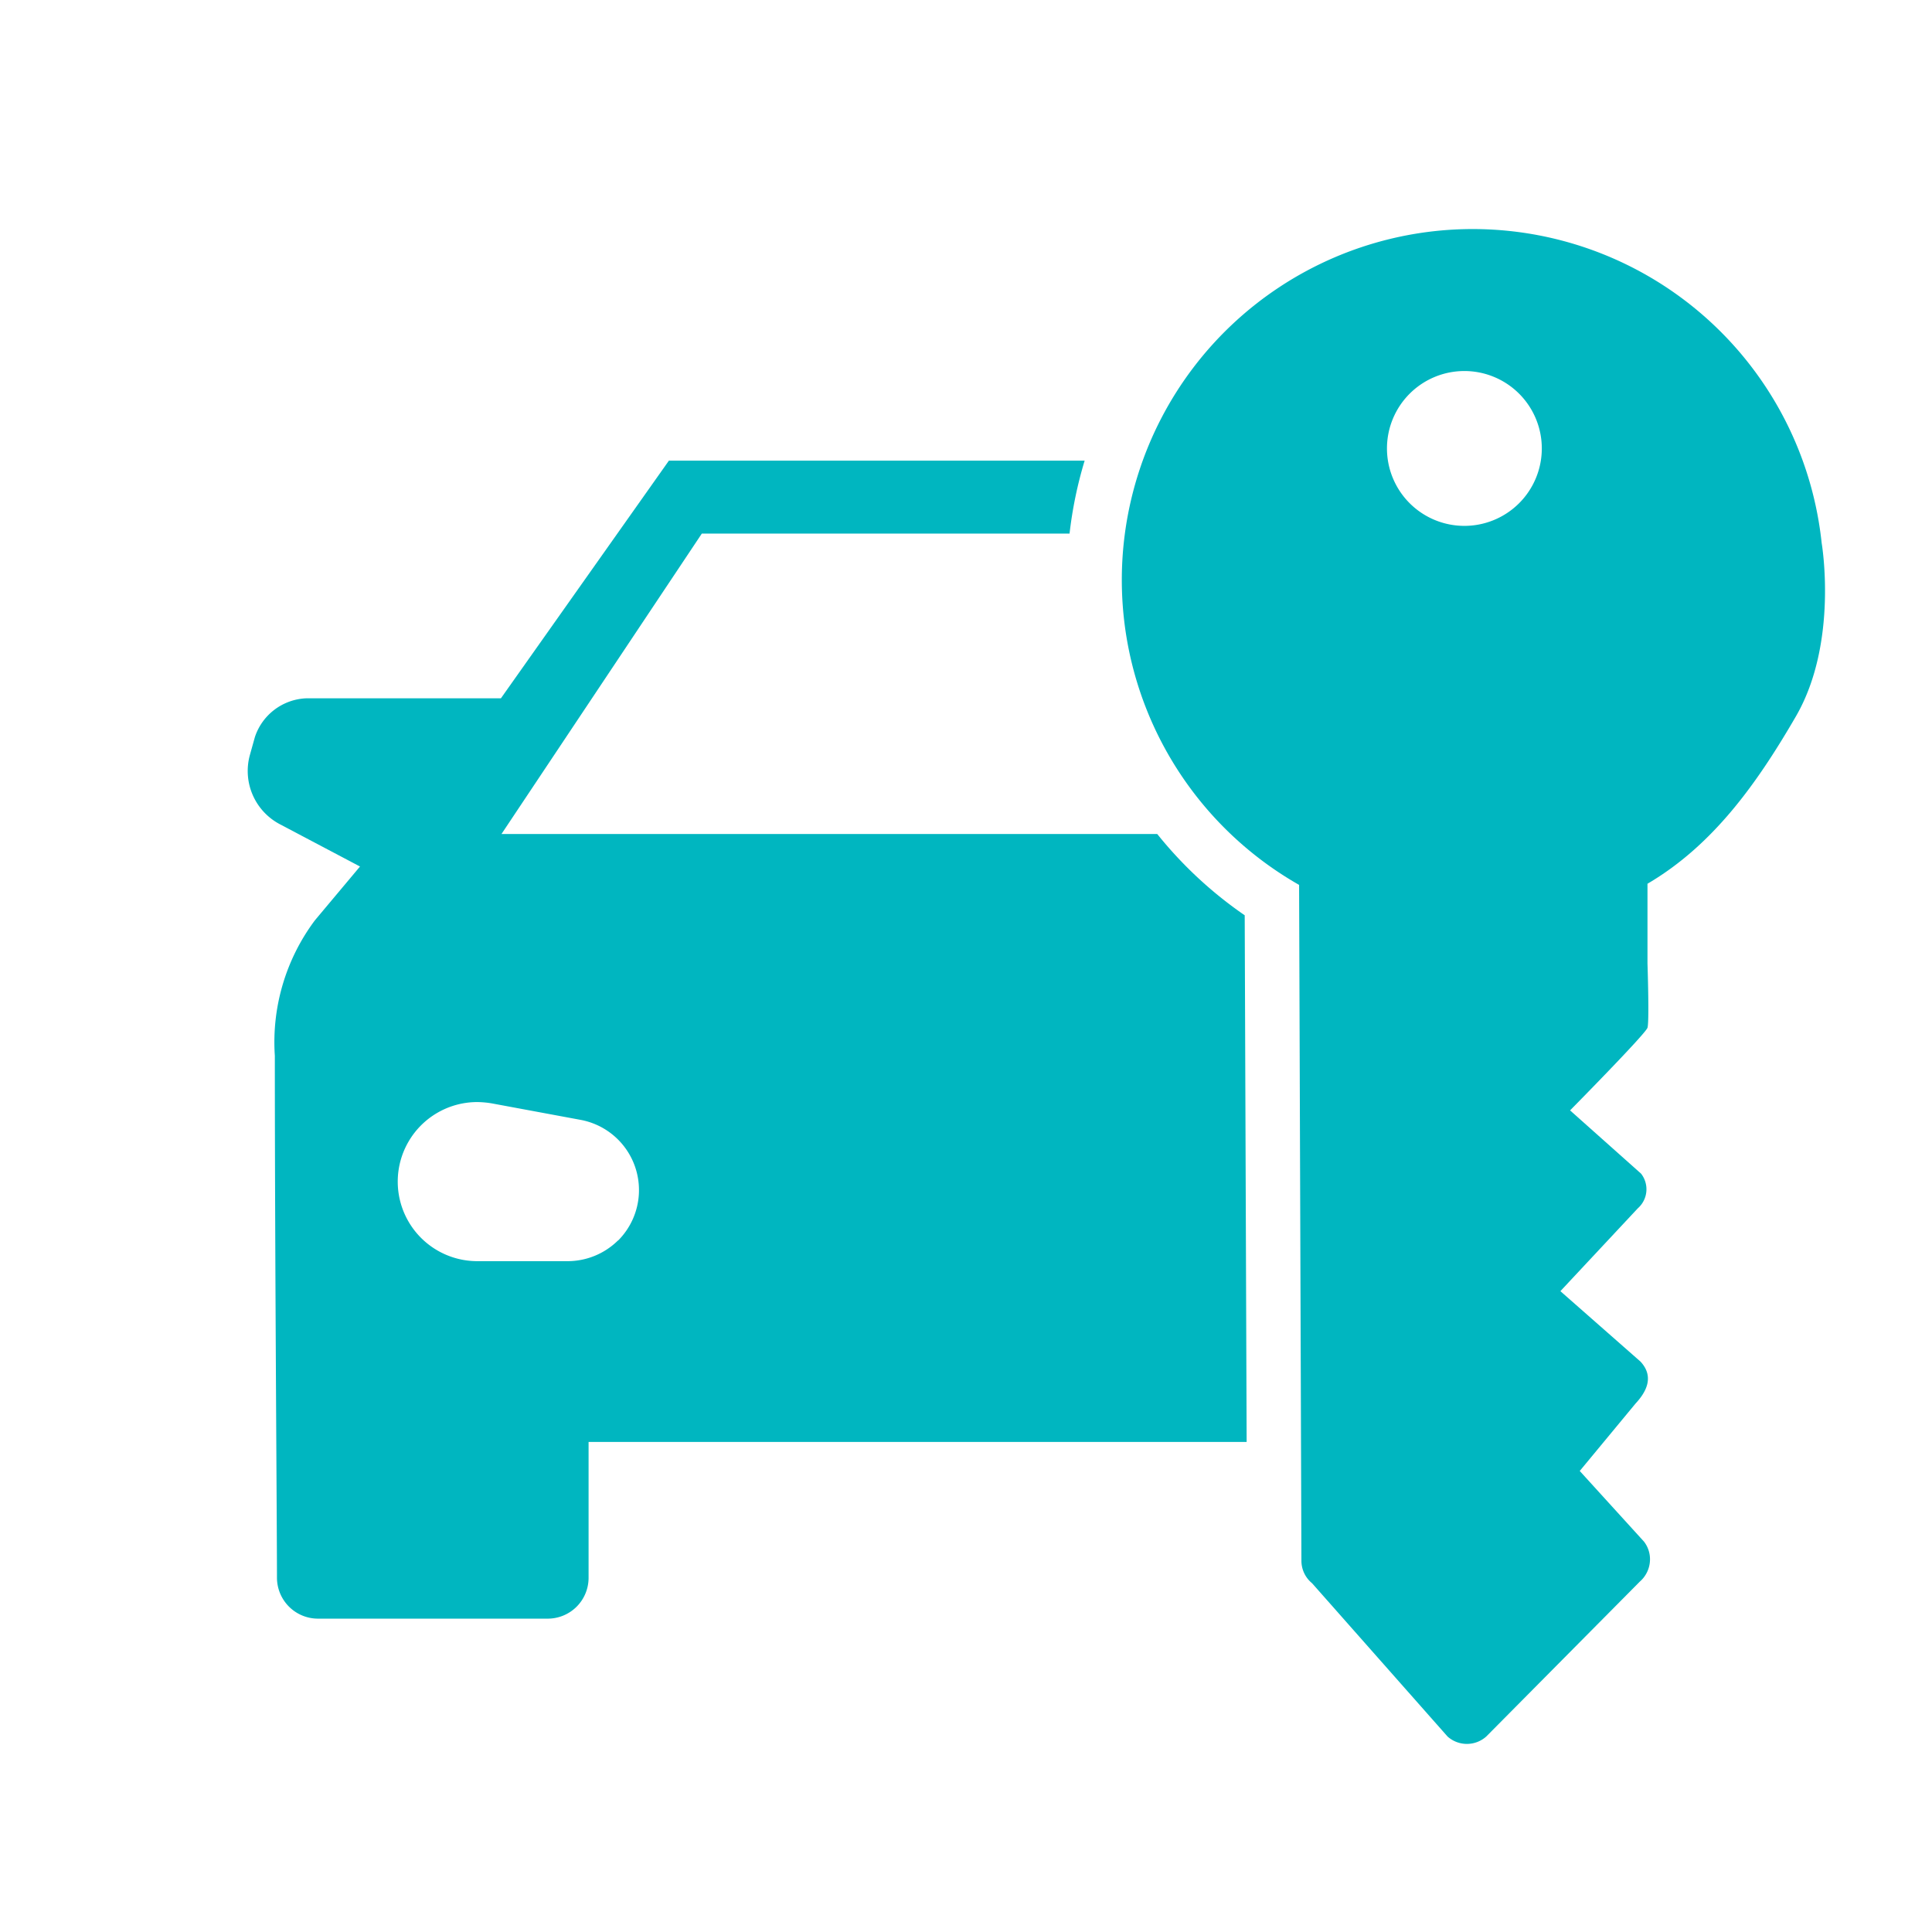
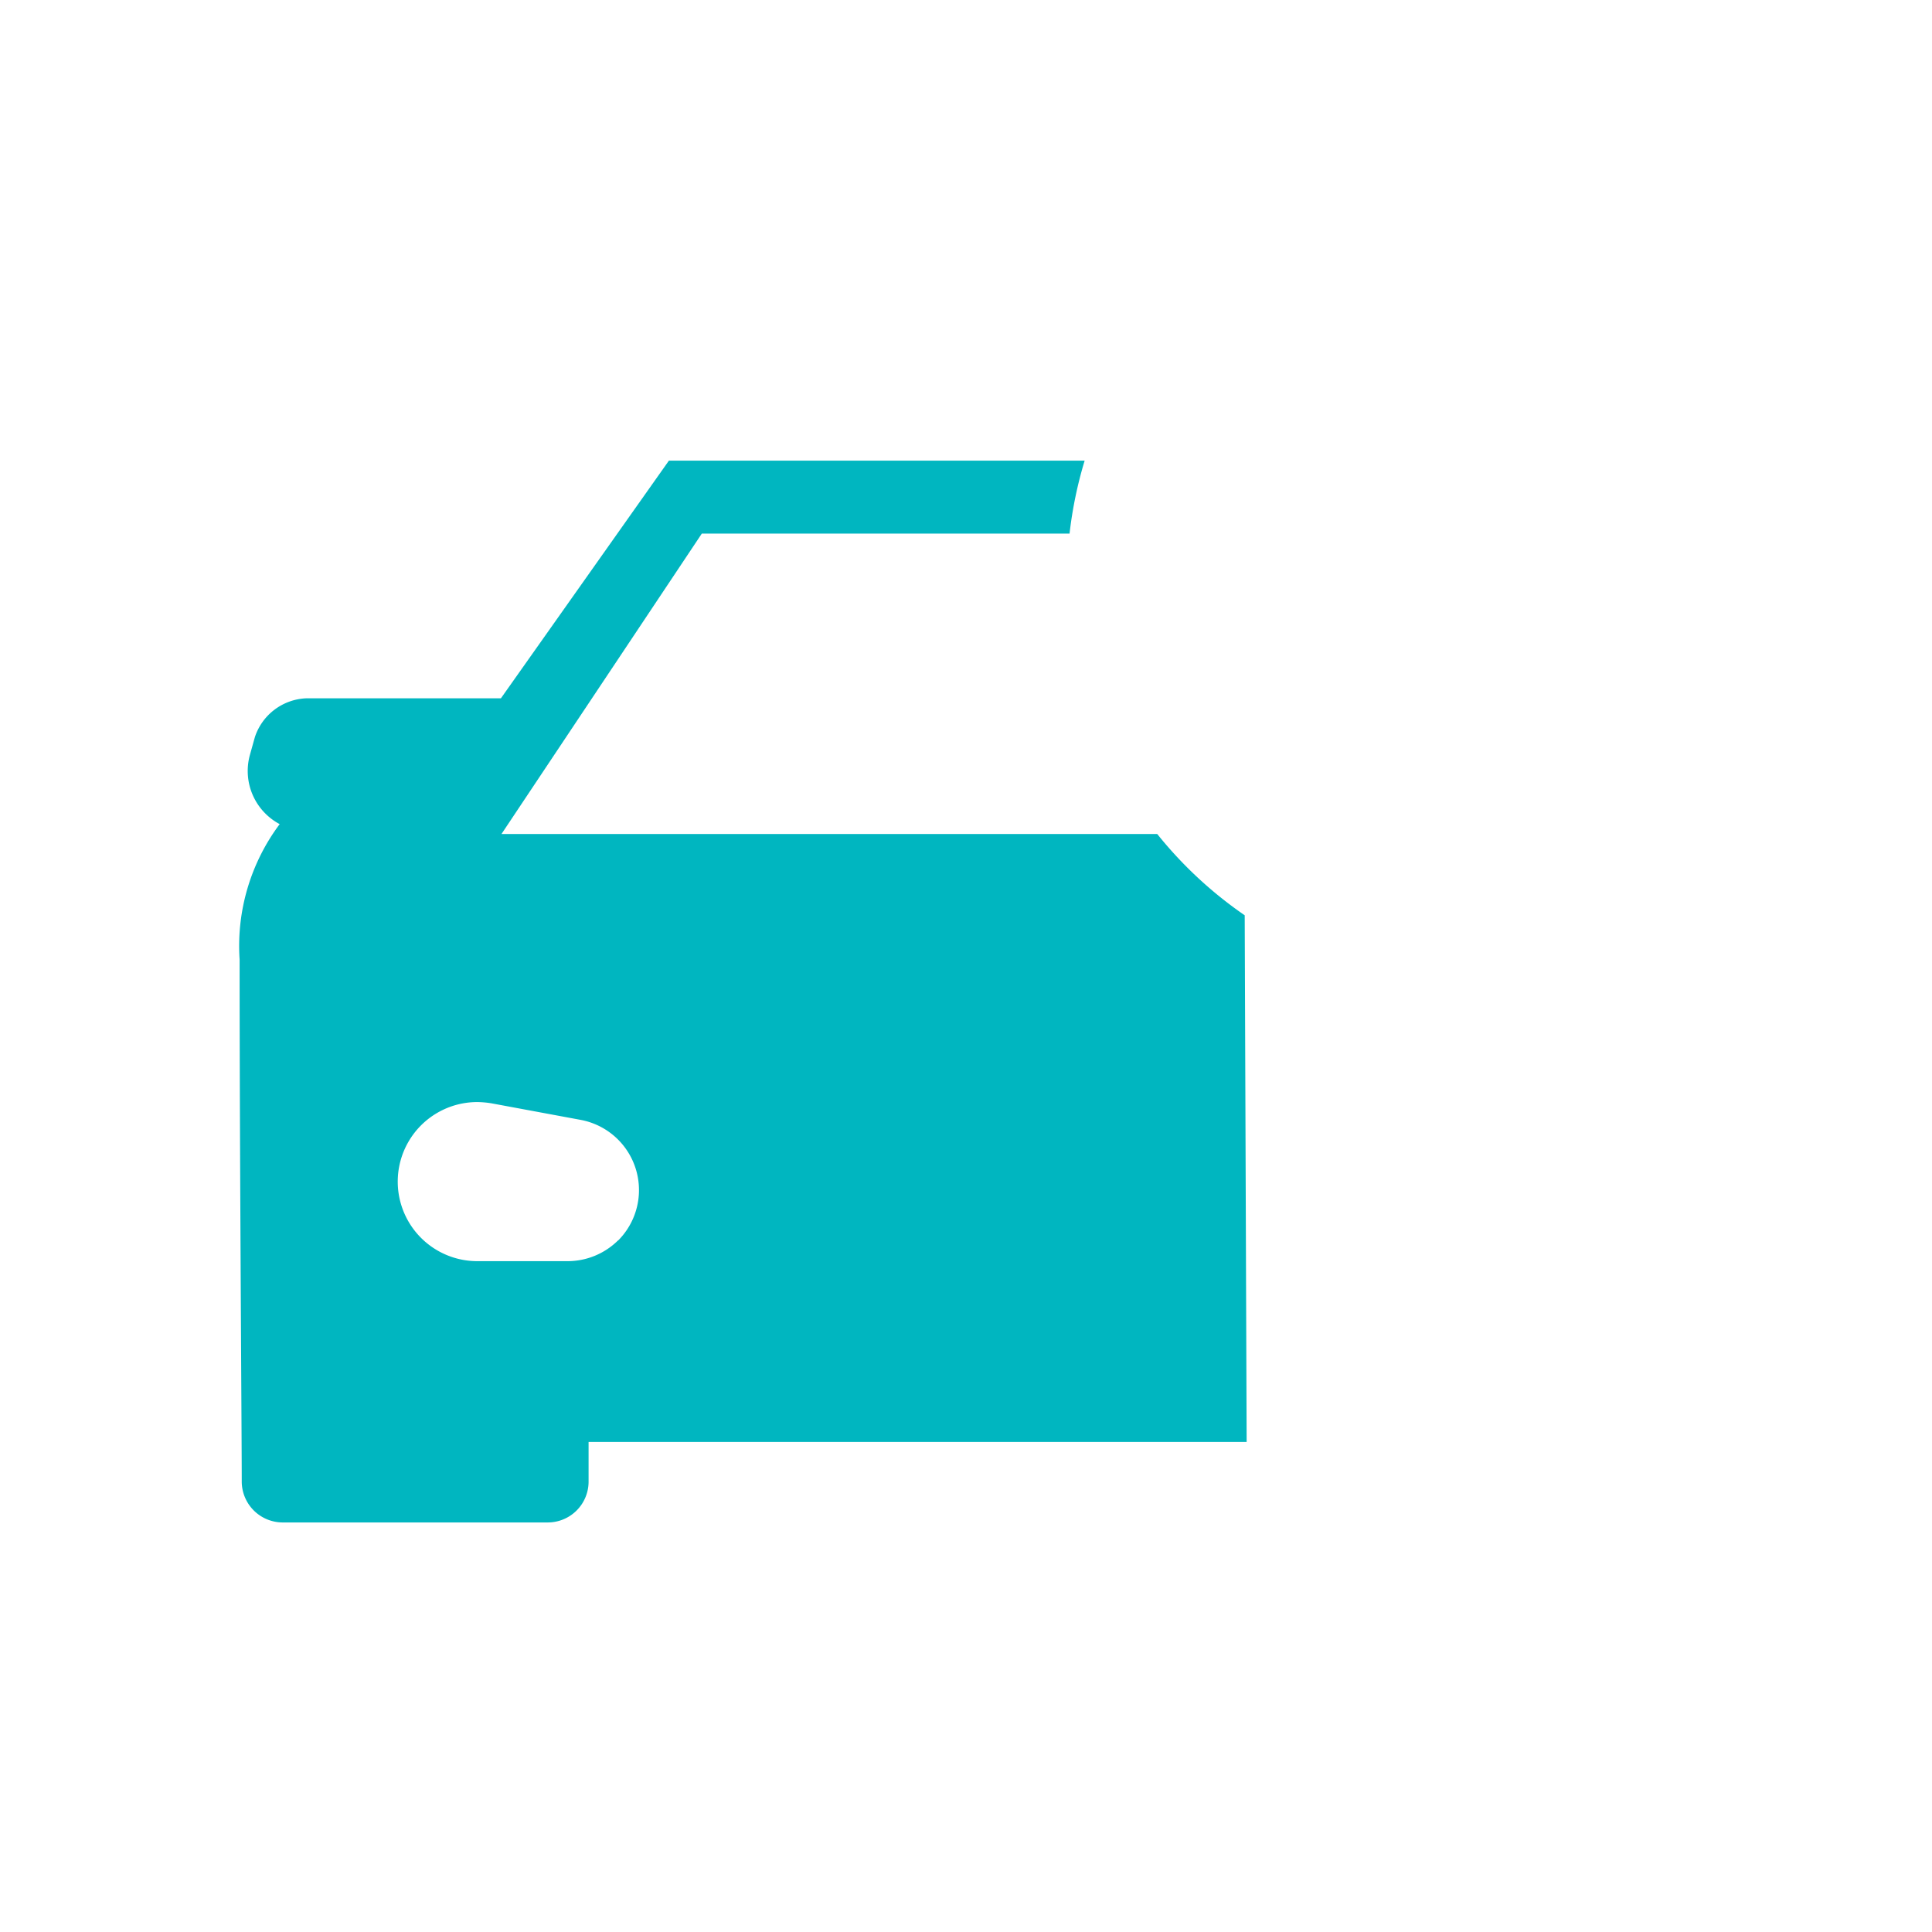
<svg xmlns="http://www.w3.org/2000/svg" id="Layer_1" data-name="Layer 1" viewBox="0 0 99.82 99.82">
  <defs>
    <style>.cls-1{fill:#00b6c0;}</style>
  </defs>
-   <path class="cls-1" d="M59.79,43.09H25.91L36.26,27.57h19a21.37,21.37,0,0,1,.78-3.77H34.56L25.88,36.08H15.81a2.92,2.92,0,0,0-2.64,2l-.26.93a3.11,3.11,0,0,0,1.54,3.57l4.15,2.19-2.33,2.78a10.51,10.51,0,0,0-2.07,7c0,10.31.11,24.21.11,27a2.12,2.12,0,0,0,2.14,2.08H28.29a2.11,2.11,0,0,0,2.12-2.08V74.5h34l-.1-27.21A21.17,21.17,0,0,1,59.79,43.09Zm-27.86,21a3.71,3.71,0,0,1-2.61,1.07H24.66a4.11,4.11,0,0,1,0-8.22,4.88,4.88,0,0,1,.76.07l4.58.85a3.69,3.69,0,0,1,1.94,6.23Z" />
-   <path class="cls-1" d="M94.12,28.06a18.13,18.13,0,1,0-27,17.66l.12,34.92a1.5,1.5,0,0,0,.55,1.16l7,7.92a1.5,1.5,0,0,0,2,0l7.93-8a1.53,1.53,0,0,0,.53-1.16,1.49,1.49,0,0,0-.31-.91L81.62,76l2.88-3.48c.53-.57,1-1.37.26-2.17l-4.14-3.64,4-4.28a1.31,1.31,0,0,0,.17-1.79l-3.67-3.27s3.9-3.95,4-4.27,0-3.32,0-3.32V45.66c3.41-2,5.68-5.22,7.67-8.65C95,33.19,94.12,28.06,94.12,28.06Zm-18.46-.89a4,4,0,1,1,4-4A4,4,0,0,1,75.66,27.17Z" />
+   <path class="cls-1" d="M59.79,43.09H25.91L36.26,27.57h19a21.37,21.37,0,0,1,.78-3.77H34.56L25.88,36.08H15.81a2.92,2.92,0,0,0-2.64,2l-.26.93a3.11,3.11,0,0,0,1.54,3.57a10.51,10.51,0,0,0-2.07,7c0,10.31.11,24.21.11,27a2.12,2.12,0,0,0,2.14,2.08H28.29a2.11,2.11,0,0,0,2.12-2.08V74.5h34l-.1-27.21A21.17,21.17,0,0,1,59.79,43.09Zm-27.86,21a3.71,3.71,0,0,1-2.61,1.07H24.66a4.11,4.11,0,0,1,0-8.22,4.88,4.88,0,0,1,.76.07l4.58.85a3.69,3.69,0,0,1,1.94,6.23Z" />
</svg>